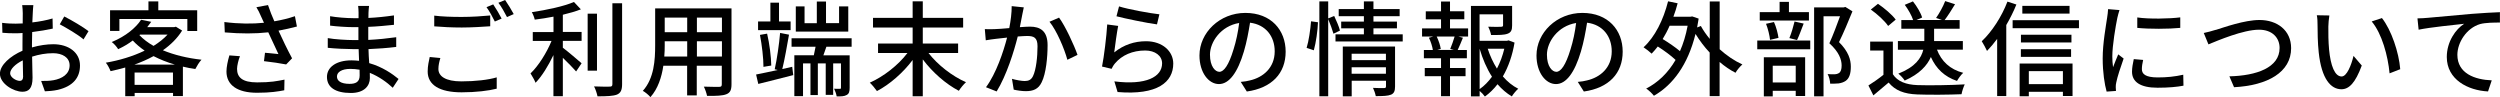
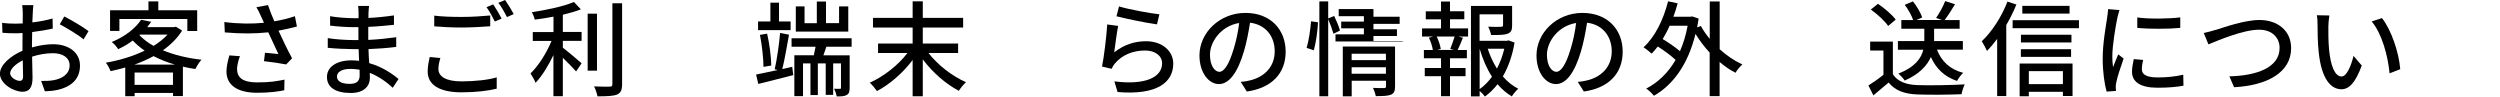
<svg xmlns="http://www.w3.org/2000/svg" id="_レイヤー_2" data-name="レイヤー 2" viewBox="0 0 342.55 13.29">
  <defs>
    <style>
      .cls-1 {
        fill: #000;
        stroke-width: 0px;
      }
    </style>
  </defs>
  <g id="design">
    <g>
      <path class="cls-1" d="M4.38,6.5c1.02-.3,2.07-.44,2.92-.44,2.09,0,3.66,1.12,3.66,2.92,0,1.67-.96,2.84-3.04,3.33-.64.14-1.26.18-1.77.2l-.51-1.42c.57,0,1.16,0,1.69-.1,1.18-.21,2.21-.84,2.21-2.03,0-1.08-.98-1.67-2.26-1.67-.99,0-1.94.17-2.88.47.01,1.16.06,2.34.06,2.89,0,1.49-.55,1.92-1.38,1.92-1.22,0-3.09-1.11-3.09-2.47,0-1.19,1.43-2.43,3.09-3.15v-.88c0-.5,0-1.02.01-1.55-.34.03-.65.04-.92.04-.62,0-1.29-.01-1.84-.07l-.04-1.36c.79.1,1.35.11,1.86.11.3,0,.62-.01.96-.03,0-.64.01-1.15.01-1.4,0-.3-.04-.85-.08-1.11h1.53c-.03.27-.07.74-.08,1.08-.01.34-.03.79-.06,1.29.99-.11,2-.31,2.77-.54l.03,1.39c-.81.18-1.84.35-2.82.47-.01.57-.03,1.12-.03,1.62v.48ZM3.16,10.43c0-.44-.03-1.25-.04-2.16-1.02.5-1.73,1.21-1.73,1.77s.82,1.04,1.31,1.04c.3,0,.47-.18.47-.65ZM8.81,2.26c1.04.52,2.61,1.46,3.32,2.01l-.69,1.13c-.68-.62-2.37-1.6-3.25-2.07l.62-1.08Z" />
      <path class="cls-1" d="M24.94,4.21c-.64,1.03-1.55,1.93-2.62,2.68,1.55.64,3.36,1.08,5.29,1.29-.3.31-.65.89-.85,1.28-.58-.08-1.15-.2-1.7-.33v4.03h-1.35v-.43h-5.26v.45h-1.29v-3.93c-.67.2-1.35.35-2.01.5-.13-.34-.41-.88-.65-1.16,1.83-.31,3.7-.87,5.32-1.65-.6-.41-1.15-.87-1.63-1.39-.58.44-1.25.84-2,1.19-.18-.31-.58-.77-.88-.98,1.96-.81,3.31-1.97,4.02-3.05l1.39.28c-.17.24-.35.48-.55.73h3.69l.24-.06.87.54ZM16.37,4.24h-1.29V1.41h5.26V.19h1.35v1.22h5.33v2.84h-1.35v-1.65h-9.31v1.65ZM23.96,8.85c-1.05-.31-2.03-.7-2.92-1.16-.82.45-1.72.84-2.62,1.16h5.55ZM23.7,11.63v-1.69h-5.26v1.69h5.26ZM19.1,4.81c.52.55,1.18,1.05,1.94,1.48.75-.47,1.4-.98,1.92-1.55h-3.77l-.08.07Z" />
      <path class="cls-1" d="M40.7,3.63c-.79.21-1.67.41-2.54.57.51,1.13,1.23,2.62,1.86,3.79l-.81.84c-.67-.14-2.06-.34-3.04-.45l.14-1.15c.51.06,1.39.14,1.84.18-.37-.79-.96-2.03-1.39-2.98-1.79.2-3.77.2-5.96.01l-.06-1.42c2.04.26,3.87.26,5.43.1l-.4-.87c-.24-.55-.37-.82-.64-1.26l1.59-.3c.28.84.55,1.5.87,2.23.98-.17,1.89-.38,2.82-.7l.27,1.4ZM32.88,7.7c-.21.5-.4,1.32-.4,1.73,0,1.15.7,1.86,2.75,1.86,1.9,0,2.74-.18,3.75-.38l-.03,1.46c-.84.16-1.87.34-3.73.34-2.7,0-4.19-1.06-4.19-2.91,0-.61.17-1.43.4-2.21l1.45.11Z" />
      <path class="cls-1" d="M53.81,12.02c-.79-.74-1.87-1.53-3.14-2.04,0,.28.01.52.01.72,0,1.06-.77,2.04-2.6,2.04-2.13,0-3.28-.78-3.28-2.2,0-1.33,1.26-2.27,3.36-2.27.35,0,.69.03,1.04.06-.03-.52-.04-1.09-.06-1.6h-.77c-.89,0-2.48-.07-3.46-.18v-1.33c.89.17,2.62.27,3.48.27h.72v-1.77h-.69c-.94,0-2.37-.1-3.19-.21v-1.29c.87.16,2.27.27,3.18.27h.72v-.79c0-.26-.03-.67-.06-.89h1.5c-.03.26-.07.57-.08.95,0,.16-.01.41-.01.7,1.18-.06,2.27-.17,3.5-.35v1.29c-1.01.1-2.18.23-3.52.28v1.79c1.39-.07,2.62-.2,3.83-.37v1.33c-1.29.16-2.45.24-3.8.3.01.64.06,1.31.1,1.92,1.82.51,3.21,1.5,4.02,2.17l-.81,1.23ZM49.26,9.55c-.41-.07-.82-.11-1.26-.11-1.19,0-1.83.45-1.83,1.04s.52,1.01,1.73,1.01c.79,0,1.38-.23,1.38-1.14,0-.2,0-.47-.01-.79Z" />
      <path class="cls-1" d="M60.34,7.94c-.16.54-.27,1.01-.27,1.52,0,.98.98,1.69,3.14,1.69,1.92,0,3.72-.21,4.85-.55v1.55c-1.08.28-2.82.5-4.81.5-3.02,0-4.65-1.01-4.65-2.85,0-.77.16-1.43.28-1.99l1.46.14ZM59.49,2.14c1.02.13,2.33.18,3.76.18s2.88-.1,3.92-.2v1.48c-.96.07-2.6.17-3.9.17-1.43,0-2.64-.07-3.77-.16v-1.48ZM68.74,2.54l-.94.41c-.28-.58-.74-1.43-1.14-1.97l.92-.38c.35.51.87,1.39,1.15,1.94ZM70.39,1.93l-.92.41c-.31-.61-.77-1.43-1.18-1.96l.92-.38c.37.52.91,1.42,1.18,1.93Z" />
      <path class="cls-1" d="M77.12,4.38h2.57v1.22h-2.57v.94c.69.51,2.18,1.79,2.57,2.13l-.75,1.12c-.4-.45-1.15-1.23-1.82-1.87v5.26h-1.29v-5.63c-.7,1.46-1.57,2.89-2.45,3.79-.14-.38-.48-.94-.69-1.28,1.08-1.02,2.21-2.82,2.88-4.45h-2.57v-1.22h2.84v-2.11c-.87.17-1.75.31-2.57.41-.06-.3-.24-.75-.4-1.02,2.06-.31,4.43-.81,5.77-1.4l.95,1.01c-.71.28-1.56.52-2.47.74v2.38ZM81.8,9.68h-1.28V1.87h1.28v7.8ZM85.24.45v11.08c0,.82-.2,1.21-.7,1.43-.52.2-1.38.24-2.67.24-.07-.37-.27-.98-.47-1.36.96.04,1.86.04,2.14.03.27,0,.37-.08.37-.34V.45h1.32Z" />
-       <path class="cls-1" d="M100.23,11.55c0,.77-.18,1.16-.7,1.36-.52.21-1.35.24-2.65.23-.06-.35-.27-.94-.44-1.27.91.04,1.84.03,2.11.03.26,0,.35-.08.35-.35v-2.54h-3.43v4.06h-1.32v-4.06h-3.26c-.23,1.56-.74,3.15-1.77,4.3-.2-.26-.74-.71-1.04-.86,1.55-1.72,1.69-4.23,1.69-6.23V1.15h10.46v10.4ZM94.16,7.75v-2.1h-3.08v.57c0,.48-.01,1.01-.06,1.53h3.14ZM91.08,2.41v2h3.08v-2h-3.08ZM98.92,2.41h-3.43v2h3.43v-2ZM98.92,7.75v-2.1h-3.43v2.1h3.43Z" />
      <path class="cls-1" d="M108.55,9.14l.14,1.15c-1.67.44-3.45.87-4.79,1.21l-.3-1.29c.79-.16,1.84-.37,2.96-.62l-.41-.1c.3-1.3.61-3.46.74-4.98l1.22.24c-.27,1.52-.6,3.43-.92,4.71l1.36-.31ZM108.32,4.13h-4.45v-1.19h1.69V.37h1.18v2.57h1.59v1.19ZM104.61,9.16c0-1.18-.21-2.99-.48-4.38l.98-.17c.33,1.39.55,3.18.57,4.37l-1.06.18ZM113.23,6.41c-.14.4-.28.8-.41,1.17h3.6v4.44c0,.51-.08.82-.4.99-.34.2-.75.2-1.38.2-.04-.31-.2-.75-.35-1.05.37.01.68.01.8.01s.14-.04.14-.17v-3.31h-1.07v4.31h-1.02v-4.31h-1.08v4.34h-1.01v-4.34h-1.02v4.48h-1.19v-5.6h2.67c.08-.37.17-.77.24-1.17h-3.29v-1.16h8.23v1.16h-3.46ZM116.23,4.33h-7.19V.88h1.2v2.3h1.68V.21h1.26v2.96h1.79V.88h1.26v3.45Z" />
      <path class="cls-1" d="M127.22,7.26c1.26,1.63,3.26,3.19,5.14,4-.31.28-.75.81-.98,1.18-1.77-.92-3.6-2.52-4.94-4.3v5.05h-1.39v-4.97c-1.32,1.76-3.15,3.35-4.89,4.26-.24-.34-.67-.87-.98-1.15,1.89-.84,3.9-2.4,5.16-4.07h-4.03v-1.29h4.74v-2.2h-5.43v-1.32h5.43V.18h1.39v2.27h5.53v1.32h-5.53v2.2h4.84v1.29h-4.06Z" />
-       <path class="cls-1" d="M140.28,1.01c-.07.3-.14.65-.2.96-.08.43-.21,1.11-.34,1.75.58-.04,1.08-.07,1.4-.07,1.36,0,2.4.57,2.4,2.53,0,1.66-.21,3.89-.81,5.09-.45.95-1.18,1.22-2.17,1.22-.52,0-1.21-.1-1.66-.21l-.24-1.48c.57.17,1.35.3,1.73.3.5,0,.89-.13,1.15-.67.43-.88.62-2.64.62-4.1,0-1.21-.54-1.4-1.43-1.4-.28,0-.75.03-1.28.07-.52,2.07-1.52,5.29-2.89,7.53l-1.46-.58c1.39-1.87,2.4-4.89,2.89-6.8-.64.07-1.21.13-1.52.17-.37.04-1.01.13-1.4.2l-.13-1.53c.47.03.88.01,1.35,0,.45-.01,1.21-.07,2-.14.2-1.04.34-2.1.33-3.01l1.66.17ZM145.11,2.41c.87,1.18,2.07,3.79,2.53,5.11l-1.39.67c-.4-1.49-1.46-4-2.45-5.21l1.32-.57Z" />
      <path class="cls-1" d="M152.67,7.18c1.31-1.05,2.78-1.53,4.36-1.53,2.28,0,3.73,1.4,3.73,3.06,0,2.54-2.16,4.36-7.63,3.9l-.44-1.46c4.34.55,6.54-.61,6.54-2.47,0-1.04-.96-1.76-2.31-1.76-1.75,0-3.19.64-4.14,1.76-.23.27-.35.51-.47.75l-1.31-.31c.27-1.32.62-4.19.71-5.77l1.5.2c-.18.88-.43,2.77-.54,3.63ZM153.34.88c1.26.4,4.28.95,5.52,1.08l-.33,1.38c-1.38-.18-4.47-.82-5.55-1.11l.35-1.35Z" />
      <path class="cls-1" d="M170.01,11.22c.5-.04.91-.11,1.25-.2,1.8-.41,3.4-1.72,3.4-3.99,0-2.04-1.22-3.65-3.38-3.92-.2,1.26-.45,2.62-.84,3.94-.85,2.87-2.01,4.47-3.42,4.47s-2.67-1.57-2.67-3.92c0-3.12,2.77-5.83,6.29-5.83s5.52,2.35,5.52,5.31-1.89,4.98-5.32,5.46l-.84-1.33ZM169.02,6.77c.35-1.11.62-2.38.77-3.62-2.52.41-4,2.61-4,4.34,0,1.62.72,2.35,1.29,2.35.61,0,1.29-.91,1.94-3.08Z" />
-       <path class="cls-1" d="M179.03,6.57c.3-.95.52-2.53.61-3.65l.95.13c-.04,1.12-.27,2.78-.57,3.84l-.99-.33ZM182.71,4.61c-.14-.5-.44-1.33-.72-1.99v10.57h-1.21V.19h1.21v2.33l.82-.33c.3.64.67,1.48.79,2l-.89.43ZM192.2,4.7v.98h-9.21v-.98h3.89v-.82h-3.11v-.92h3.11v-.74h-3.45v-.98h3.45V.19h1.31v1.05h3.59v.98h-3.59v.74h3.22v.92h-3.22v.82h4.01ZM191.15,11.85c0,.6-.13.94-.55,1.12-.44.18-1.11.2-2.09.2-.06-.33-.23-.82-.38-1.13.65.04,1.33.03,1.52.03.2-.01.26-.07.26-.24v-.77h-4.7v2.14h-1.22v-6.82h7.16v5.48ZM185.2,7.36v.88h4.7v-.88h-4.7ZM189.9,10.1v-.88h-4.7v.88h4.7Z" />
+       <path class="cls-1" d="M179.03,6.57c.3-.95.52-2.53.61-3.65l.95.13c-.04,1.12-.27,2.78-.57,3.84l-.99-.33ZM182.71,4.61c-.14-.5-.44-1.33-.72-1.99v10.57h-1.21V.19h1.21v2.33l.82-.33c.3.64.67,1.48.79,2l-.89.43ZM192.2,4.7v.98h-9.21v-.98h3.89v-.82h-3.11v-.92h3.11v-.74h-3.45v-.98h3.45h1.31v1.05h3.59v.98h-3.59v.74h3.22v.92h-3.22v.82h4.01ZM191.15,11.85c0,.6-.13.94-.55,1.12-.44.18-1.11.2-2.09.2-.06-.33-.23-.82-.38-1.13.65.04,1.33.03,1.52.03.2-.01.26-.07.26-.24v-.77h-4.7v2.14h-1.22v-6.82h7.16v5.48ZM185.2,7.36v.88h4.7v-.88h-4.7ZM189.9,10.1v-.88h-4.7v.88h4.7Z" />
      <path class="cls-1" d="M198.68,3.89h2.48v1.12h-1.32l.61.16c-.24.6-.5,1.22-.72,1.68h1.26v1.13h-2.31v1.34h2.13v1.12h-2.13v2.74h-1.23v-2.74h-2.23v-1.12h2.23v-1.34h-2.35v-1.13h1.23c-.07-.48-.28-1.15-.54-1.68l.58-.16h-1.52v-1.12h2.6v-1.24h-2.09v-1.1h2.09V.21h1.23v1.33h1.96v1.1h-1.96v1.24ZM198.71,6.71c.2-.48.45-1.19.6-1.7h-2.45c.26.55.5,1.25.55,1.7l-.47.13h2.26l-.48-.13ZM207.52,5.85c-.28,1.69-.82,3.28-1.6,4.62.61.71,1.32,1.29,2.11,1.69-.28.24-.68.72-.88,1.05-.72-.43-1.37-.99-1.96-1.67-.5.65-1.08,1.22-1.73,1.69-.17-.24-.45-.55-.72-.77v.75h-1.19V.81h5.64v2.68c0,.61-.13.95-.62,1.13-.47.18-1.19.18-2.26.18-.06-.34-.23-.82-.4-1.14.81.03,1.56.03,1.77.01.21-.01.27-.06.27-.21v-1.5h-3.22v3.63h3.76l.21-.06.81.3ZM202.74,12.21c.65-.45,1.21-1.04,1.69-1.7-.72-1.12-1.28-2.43-1.69-3.83v5.53ZM203.85,6.68c.31.96.74,1.89,1.26,2.72.45-.85.78-1.77,1.01-2.72h-2.27Z" />
      <path class="cls-1" d="M216.19,11.22c.5-.04.91-.11,1.25-.2,1.8-.41,3.4-1.72,3.4-3.99,0-2.04-1.22-3.65-3.38-3.92-.2,1.26-.45,2.62-.84,3.94-.85,2.87-2.01,4.47-3.42,4.47s-2.67-1.57-2.67-3.92c0-3.12,2.77-5.83,6.29-5.83s5.52,2.35,5.52,5.31-1.89,4.98-5.32,5.46l-.84-1.33ZM215.19,6.77c.35-1.11.62-2.38.77-3.62-2.52.41-4,2.61-4,4.34,0,1.62.72,2.35,1.29,2.35.61,0,1.29-.91,1.94-3.08Z" />
      <path class="cls-1" d="M235.62,6.74c.96.87,2.04,1.6,3.12,2.09-.3.26-.74.77-.94,1.14-.75-.38-1.49-.89-2.18-1.48v4.68h-1.36v-5.97c-.74-.78-1.39-1.66-1.94-2.55-1.05,4.24-3.11,6.99-5.7,8.47-.23-.3-.74-.79-1.06-.98,1.63-.85,2.99-2.14,4.03-3.93-.61-.58-1.56-1.28-2.44-1.84-.27.35-.55.68-.84.98-.24-.23-.79-.67-1.11-.87,1.56-1.42,2.72-3.76,3.36-6.3l1.31.27c-.17.64-.35,1.25-.58,1.84h2.34l.24-.04.88.3c-.07.41-.14.82-.21,1.21l.51-.2c.33.6.74,1.19,1.22,1.77V.2h1.36v6.54ZM228.77,3.53c-.28.65-.61,1.26-.95,1.82.82.5,1.73,1.12,2.37,1.66.45-1.02.81-2.18,1.05-3.48h-2.47Z" />
-       <path class="cls-1" d="M240.78,5.55h7.26v1.2h-7.26v-1.2ZM247.86,2.81h-6.74v-1.15h2.72V.26h1.28v1.4h2.74v1.15ZM241.68,7.85h5.66v5.3h-1.29v-.71h-3.15v.77h-1.22v-5.36ZM242.53,5.46c-.06-.6-.28-1.52-.55-2.2l1.09-.24c.31.67.54,1.59.62,2.17l-1.16.27ZM242.9,9.01v2.29h3.15v-2.29h-3.15ZM245.18,5.22c.26-.61.55-1.6.71-2.27l1.25.28c-.31.79-.62,1.67-.91,2.26l-1.05-.27ZM253.82,1.56c-.55,1.35-1.23,2.98-1.84,4.21,1.3,1.29,1.62,2.4,1.62,3.36s-.21,1.62-.72,1.96c-.27.18-.58.28-.95.34-.33.04-.77.03-1.16.03-.01-.38-.14-.94-.35-1.31.37.03.71.04.97.03.23-.01.41-.06.57-.16.28-.17.38-.54.38-1.05,0-.82-.37-1.86-1.68-3.04.51-1.11,1.06-2.6,1.46-3.7h-2.26v10.97h-1.29V1.01h4.07l.21-.06.98.61Z" />
      <path class="cls-1" d="M259.36,10.17c.62.98,1.79,1.43,3.35,1.49,1.57.06,4.72.01,6.5-.1-.16.31-.37.94-.44,1.35-1.6.07-4.45.1-6.07.03-1.8-.07-3.02-.54-3.92-1.63-.67.58-1.35,1.15-2.09,1.76l-.68-1.36c.64-.4,1.39-.92,2.06-1.46v-3.33h-1.82v-1.22h3.11v4.48ZM258.71,3.55c-.45-.67-1.48-1.62-2.37-2.24l.98-.79c.89.61,1.94,1.49,2.43,2.17l-1.04.87ZM265.41,6.82c.6,1.57,1.79,2.7,3.59,3.16-.3.26-.67.78-.85,1.11-1.72-.58-2.87-1.69-3.58-3.28-.51,1.16-1.55,2.33-3.59,3.23-.16-.27-.57-.72-.87-.95,2.33-.91,3.15-2.14,3.42-3.28h-3.48v-1.18h3.62v-1.69h-3.15v-1.19h1.62c-.2-.61-.67-1.45-1.15-2.09l1.12-.47c.54.67,1.08,1.59,1.26,2.21l-.78.34h3.5l-.81-.28c.44-.62.98-1.6,1.25-2.31l1.35.43c-.47.78-.99,1.6-1.43,2.17h2.06v1.19h-3.5v1.69h3.94v1.18h-3.55Z" />
      <path class="cls-1" d="M276.29.61c-.38.95-.87,1.92-1.39,2.82v9.73h-1.25v-7.83c-.45.61-.92,1.16-1.39,1.65-.13-.3-.51-1.01-.72-1.33,1.39-1.3,2.72-3.35,3.52-5.43l1.23.4ZM284.86,2.77v1.09h-9.09v-1.09h9.09ZM276.73,8.71h7.25v4.44h-1.32v-.57h-4.67v.61h-1.26v-4.48ZM283.83,5.82h-6.92v-1.06h6.92v1.06ZM276.9,6.74h6.88v1.05h-6.88v-1.05ZM283.57,1.86h-6.47V.8h6.47v1.06ZM277.99,9.75v1.78h4.67v-1.78h-4.67Z" />
      <path class="cls-1" d="M290.42,1.36c-.1.27-.24.82-.3,1.08-.24,1.15-.69,3.79-.69,5.29,0,.5.03.96.1,1.48.21-.57.5-1.25.71-1.76l.74.57c-.38,1.06-.88,2.57-1.01,3.28-.04.18-.09.48-.07.64,0,.14.01.35.03.52l-1.28.09c-.28-.98-.54-2.64-.54-4.54,0-2.1.45-4.48.61-5.6.06-.35.11-.79.13-1.16l1.57.13ZM293.65,8.23c-.11.48-.17.87-.17,1.25,0,.64.47,1.13,2.17,1.13,1.26,0,2.33-.11,3.5-.37l.03,1.5c-.88.17-2.04.28-3.56.28-2.38,0-3.49-.82-3.49-2.19,0-.55.11-1.12.24-1.73l1.28.11ZM298.74,2.37v1.45c-1.6.16-4.26.17-5.89,0v-1.43c1.6.24,4.43.18,5.89-.01Z" />
      <path class="cls-1" d="M303.6,4.1c1.13-.35,3.93-1.36,6-1.36,2.41,0,4.33,1.4,4.33,3.86,0,3.29-3.21,5.11-7.82,5.35l-.64-1.49c3.73-.09,6.88-1.19,6.88-3.89,0-1.4-1.01-2.5-2.81-2.5-2.2,0-5.66,1.49-6.94,2.01l-.64-1.56c.51-.1,1.11-.27,1.63-.43Z" />
      <path class="cls-1" d="M319.03,3.63c-.01.88,0,2.07.1,3.16.21,2.21.78,3.69,1.72,3.69.71,0,1.32-1.53,1.63-2.82l1.13,1.32c-.89,2.41-1.76,3.25-2.79,3.25-1.42,0-2.72-1.36-3.11-5.06-.14-1.23-.16-2.91-.16-3.76,0-.35-.01-.94-.1-1.32l1.72.03c-.07.41-.14,1.14-.14,1.52ZM328.88,9.48l-1.46.57c-.23-2.41-1.04-5.43-2.45-7.11l1.4-.47c1.29,1.63,2.33,4.72,2.51,7.01Z" />
-       <path class="cls-1" d="M332.56,2.45c1.04-.09,3.53-.33,6.11-.55,1.5-.11,2.91-.2,3.87-.23v1.42c-.78,0-1.99.01-2.72.21-1.87.55-3.11,2.55-3.11,4.21,0,2.55,2.38,3.41,4.71,3.5l-.51,1.52c-2.75-.14-5.65-1.62-5.65-4.72,0-2.11,1.23-3.82,2.38-4.55-1.23.14-4.68.48-6.24.81l-.16-1.55c.55-.01,1.04-.04,1.31-.07Z" />
    </g>
  </g>
</svg>